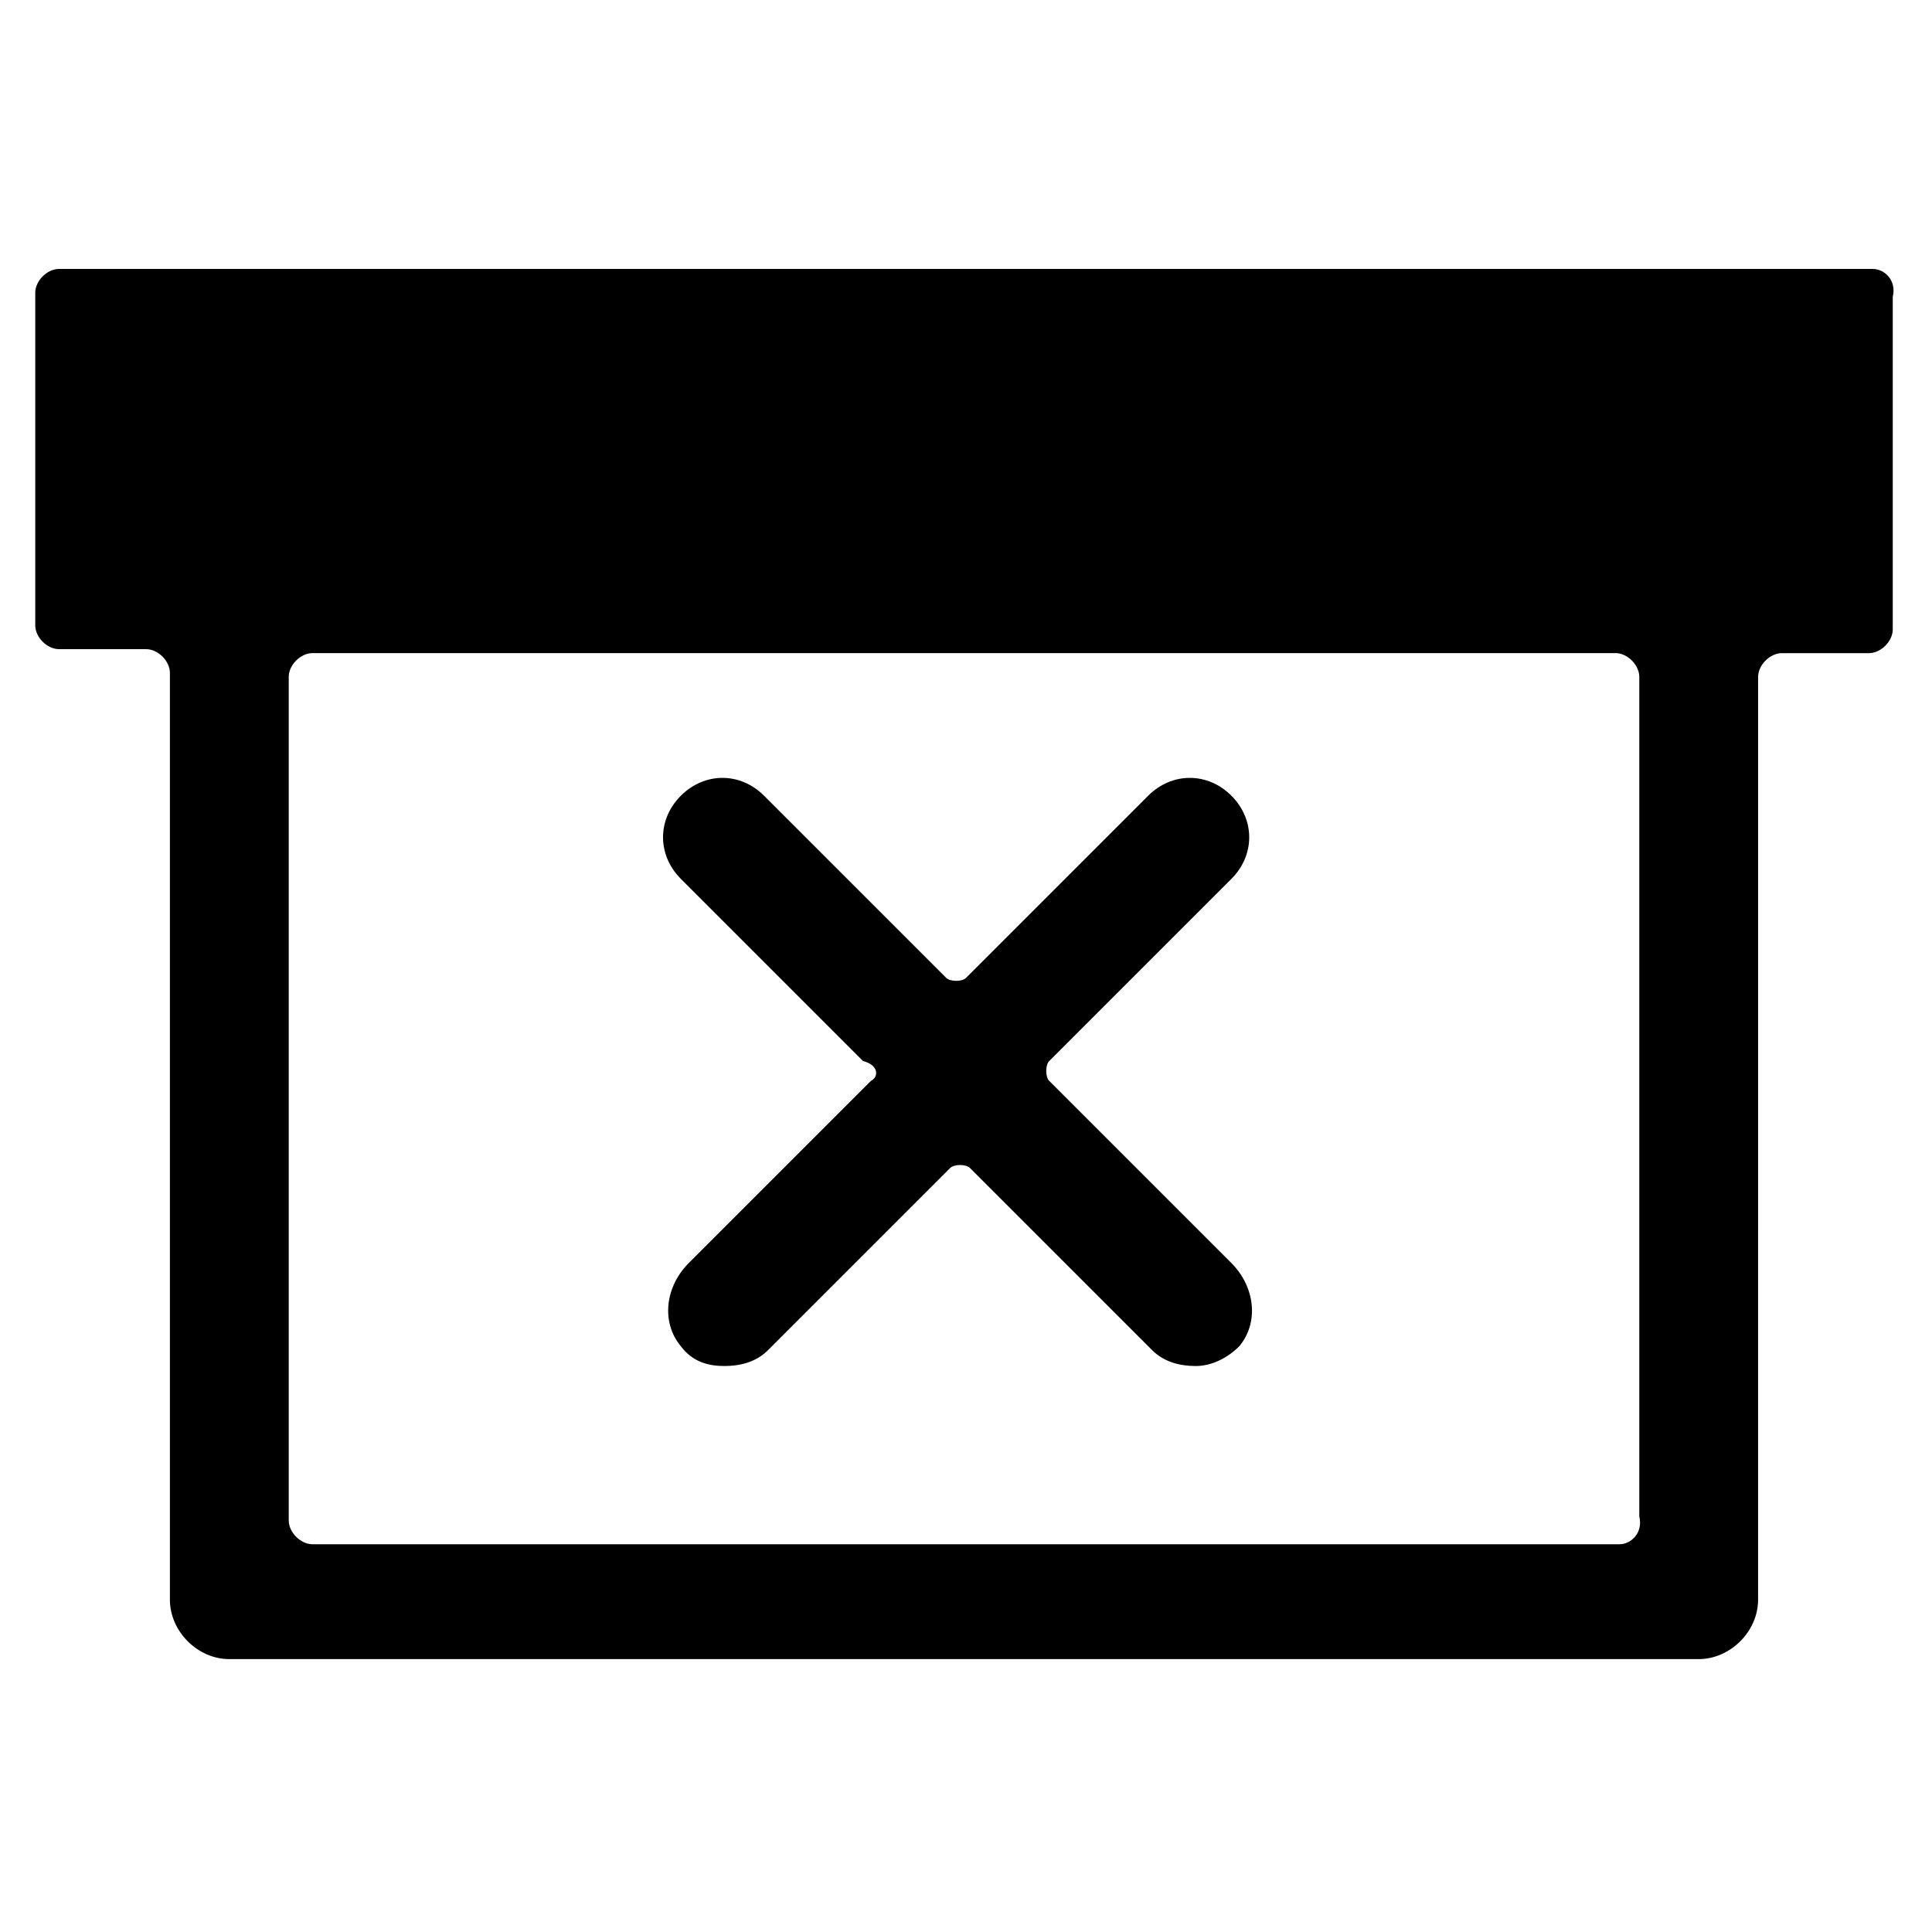
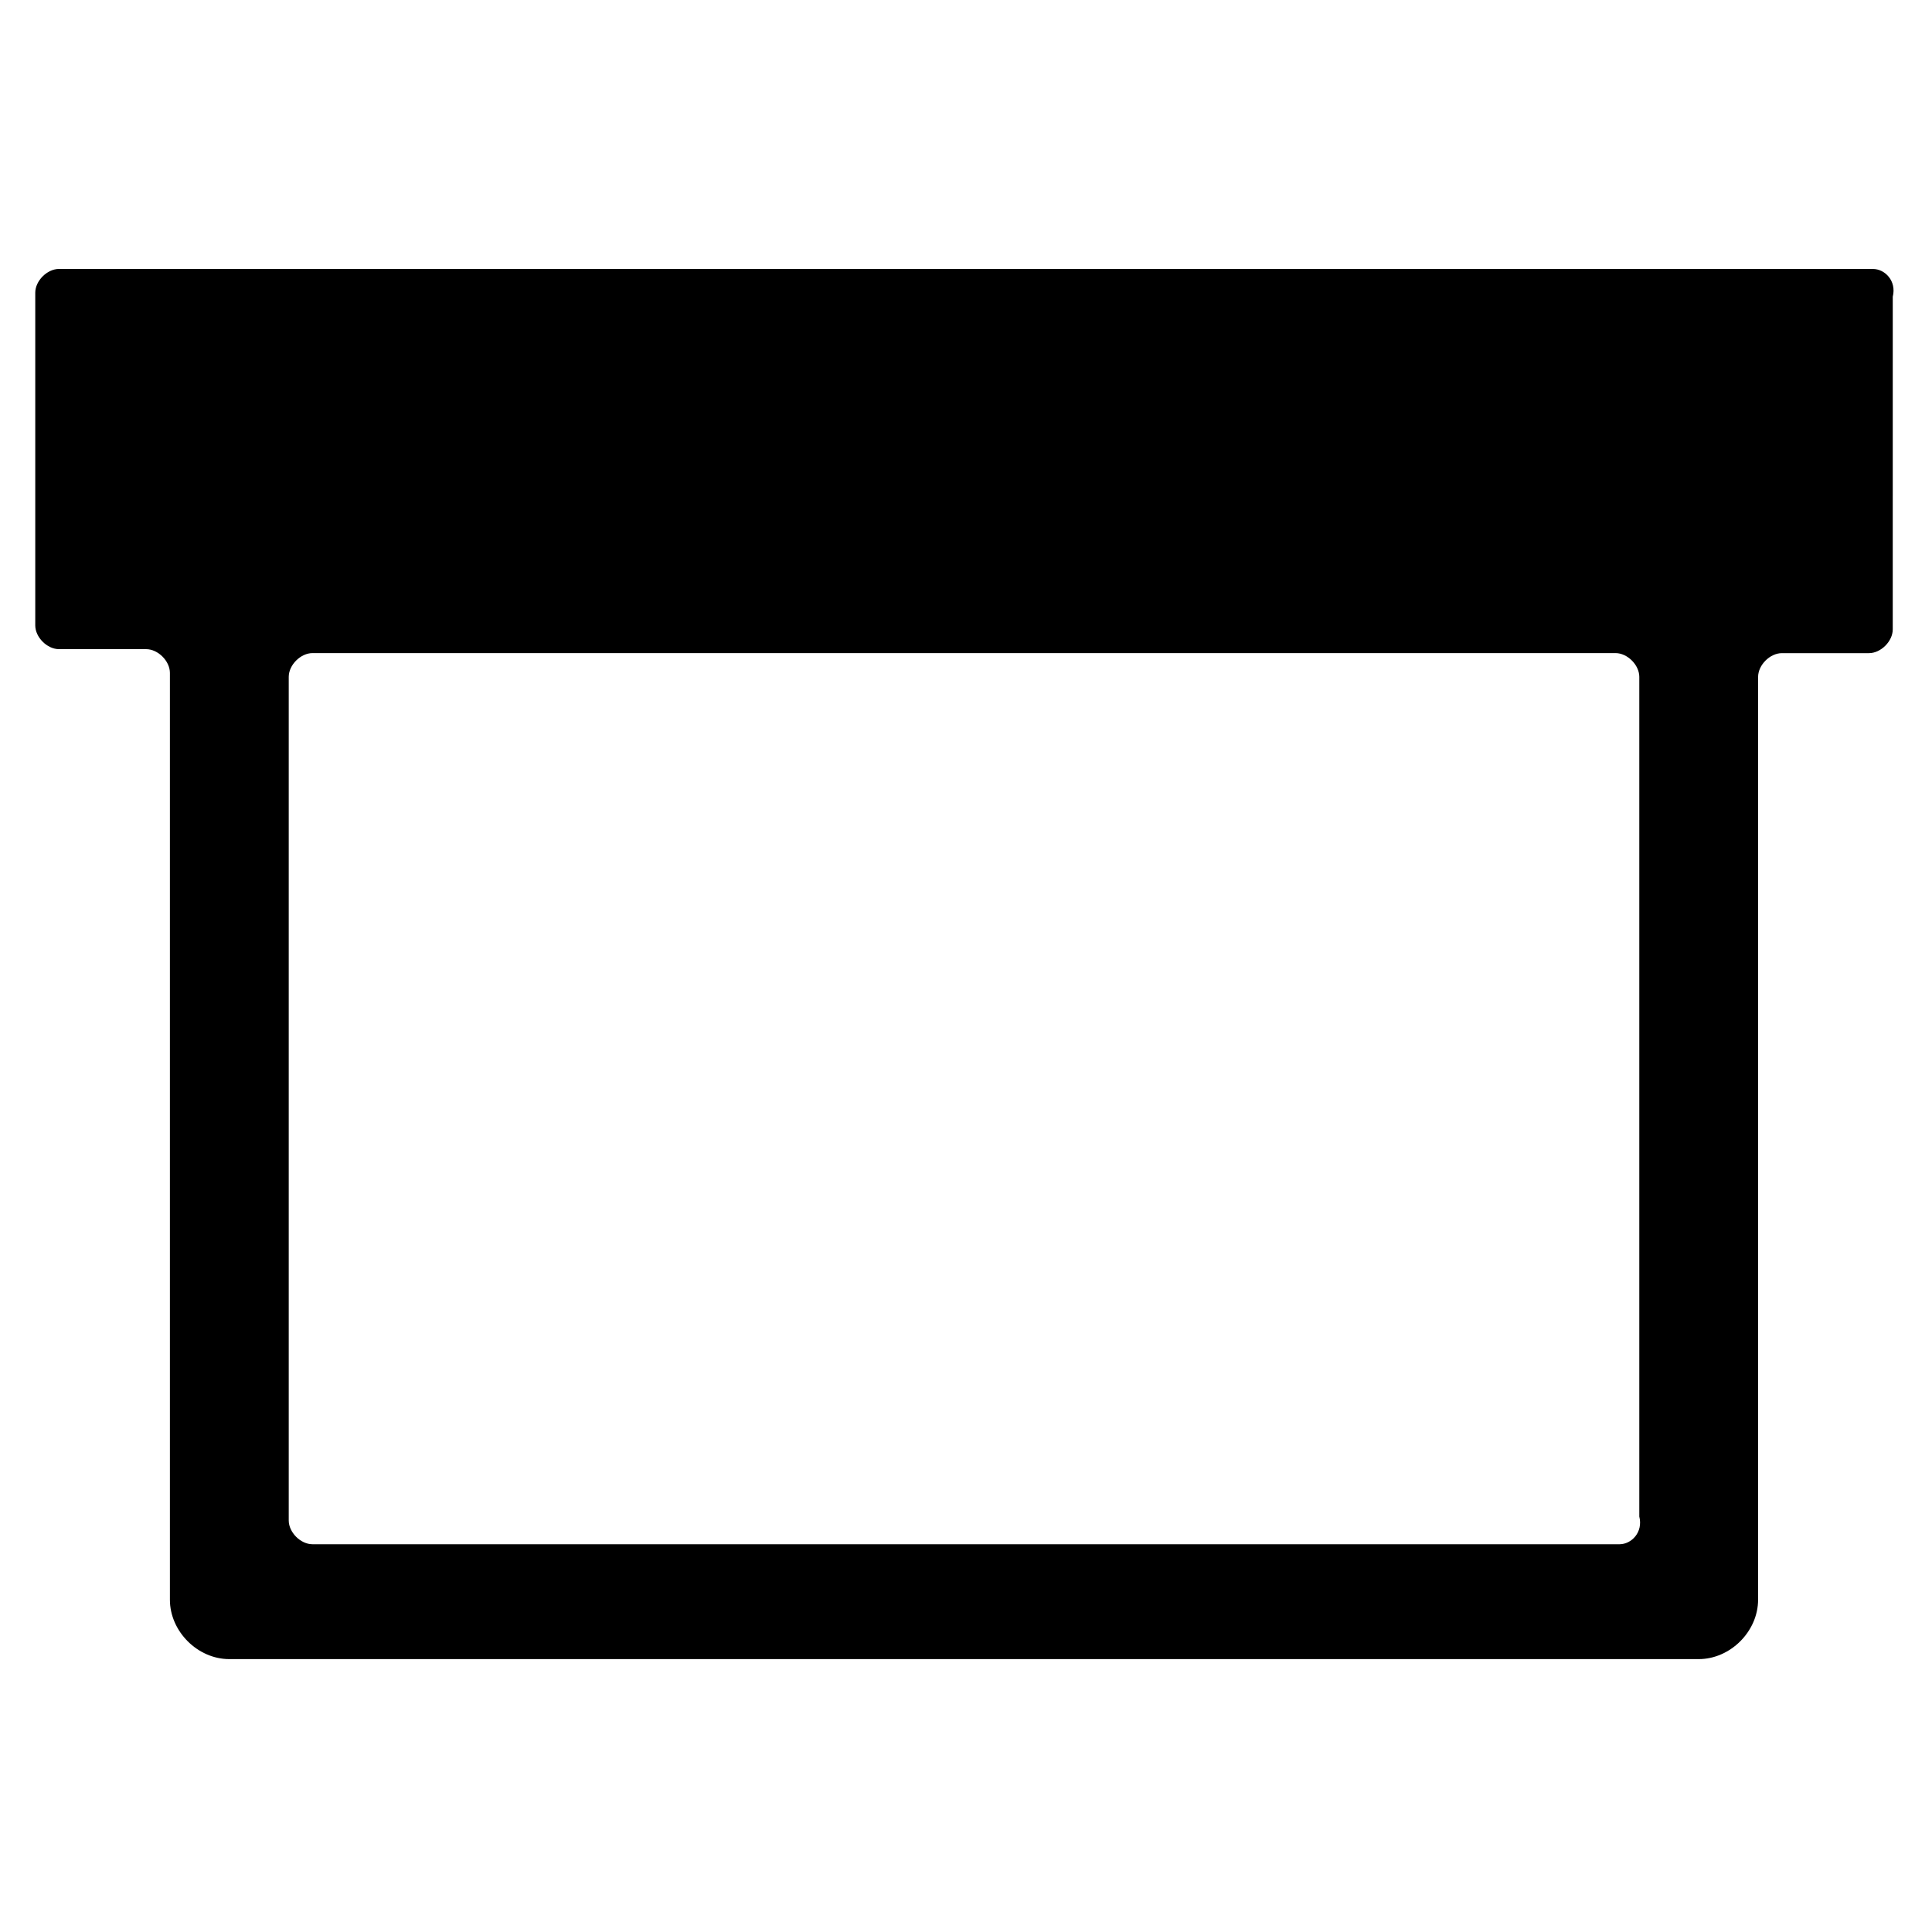
<svg xmlns="http://www.w3.org/2000/svg" fill="#000000" width="800px" height="800px" version="1.1" viewBox="144 144 512 512">
  <g>
    <path d="m640.36 215.27h-480.72c-3.148 0-6.297 3.148-6.297 6.297v88.168c0 3.148 3.148 6.297 6.297 6.297h23.09c3.148 0 6.297 3.148 6.297 6.297v245.61c0 8.398 7.348 15.742 15.742 15.742h389.4c8.398 0 15.742-7.348 15.742-15.742l0.004-244.55c0-3.148 3.148-6.297 6.297-6.297h23.09c3.148 0 6.297-3.148 6.297-6.297l0.004-88.168c1.051-4.199-2.098-7.348-5.246-7.348zm-67.176 337.97h-346.37c-3.148 0-6.297-3.148-6.297-6.297v-223.57c0-3.148 3.148-6.297 6.297-6.297h345.32c3.148 0 6.297 3.148 6.297 6.297v222.52c1.051 4.195-2.098 7.348-5.246 7.348z" />
-     <path d="m374.81 430.44-48.281 48.281c-6.297 6.297-7.348 15.742-2.098 22.043 3.148 4.199 7.348 5.246 11.547 5.246 4.199 0 8.398-1.051 11.547-4.199l48.281-48.281c1.051-1.051 4.199-1.051 5.246 0l48.281 48.281c3.148 3.148 7.348 4.199 11.547 4.199 4.199 0 8.398-2.098 11.547-5.246 5.246-6.297 4.199-15.742-2.098-22.043l-48.281-48.281c-1.051-1.051-1.051-4.199 0-5.246l48.281-48.281c6.297-6.297 6.297-15.742 0-22.043-6.297-6.297-15.742-6.297-22.043 0l-48.281 48.281c-1.051 1.051-4.199 1.051-5.246 0l-48.281-48.281c-6.297-6.297-15.742-6.297-22.043 0-6.297 6.297-6.297 15.742 0 22.043l48.281 48.281c4.191 1.047 4.191 4.195 2.094 5.246z" />
  </g>
</svg>